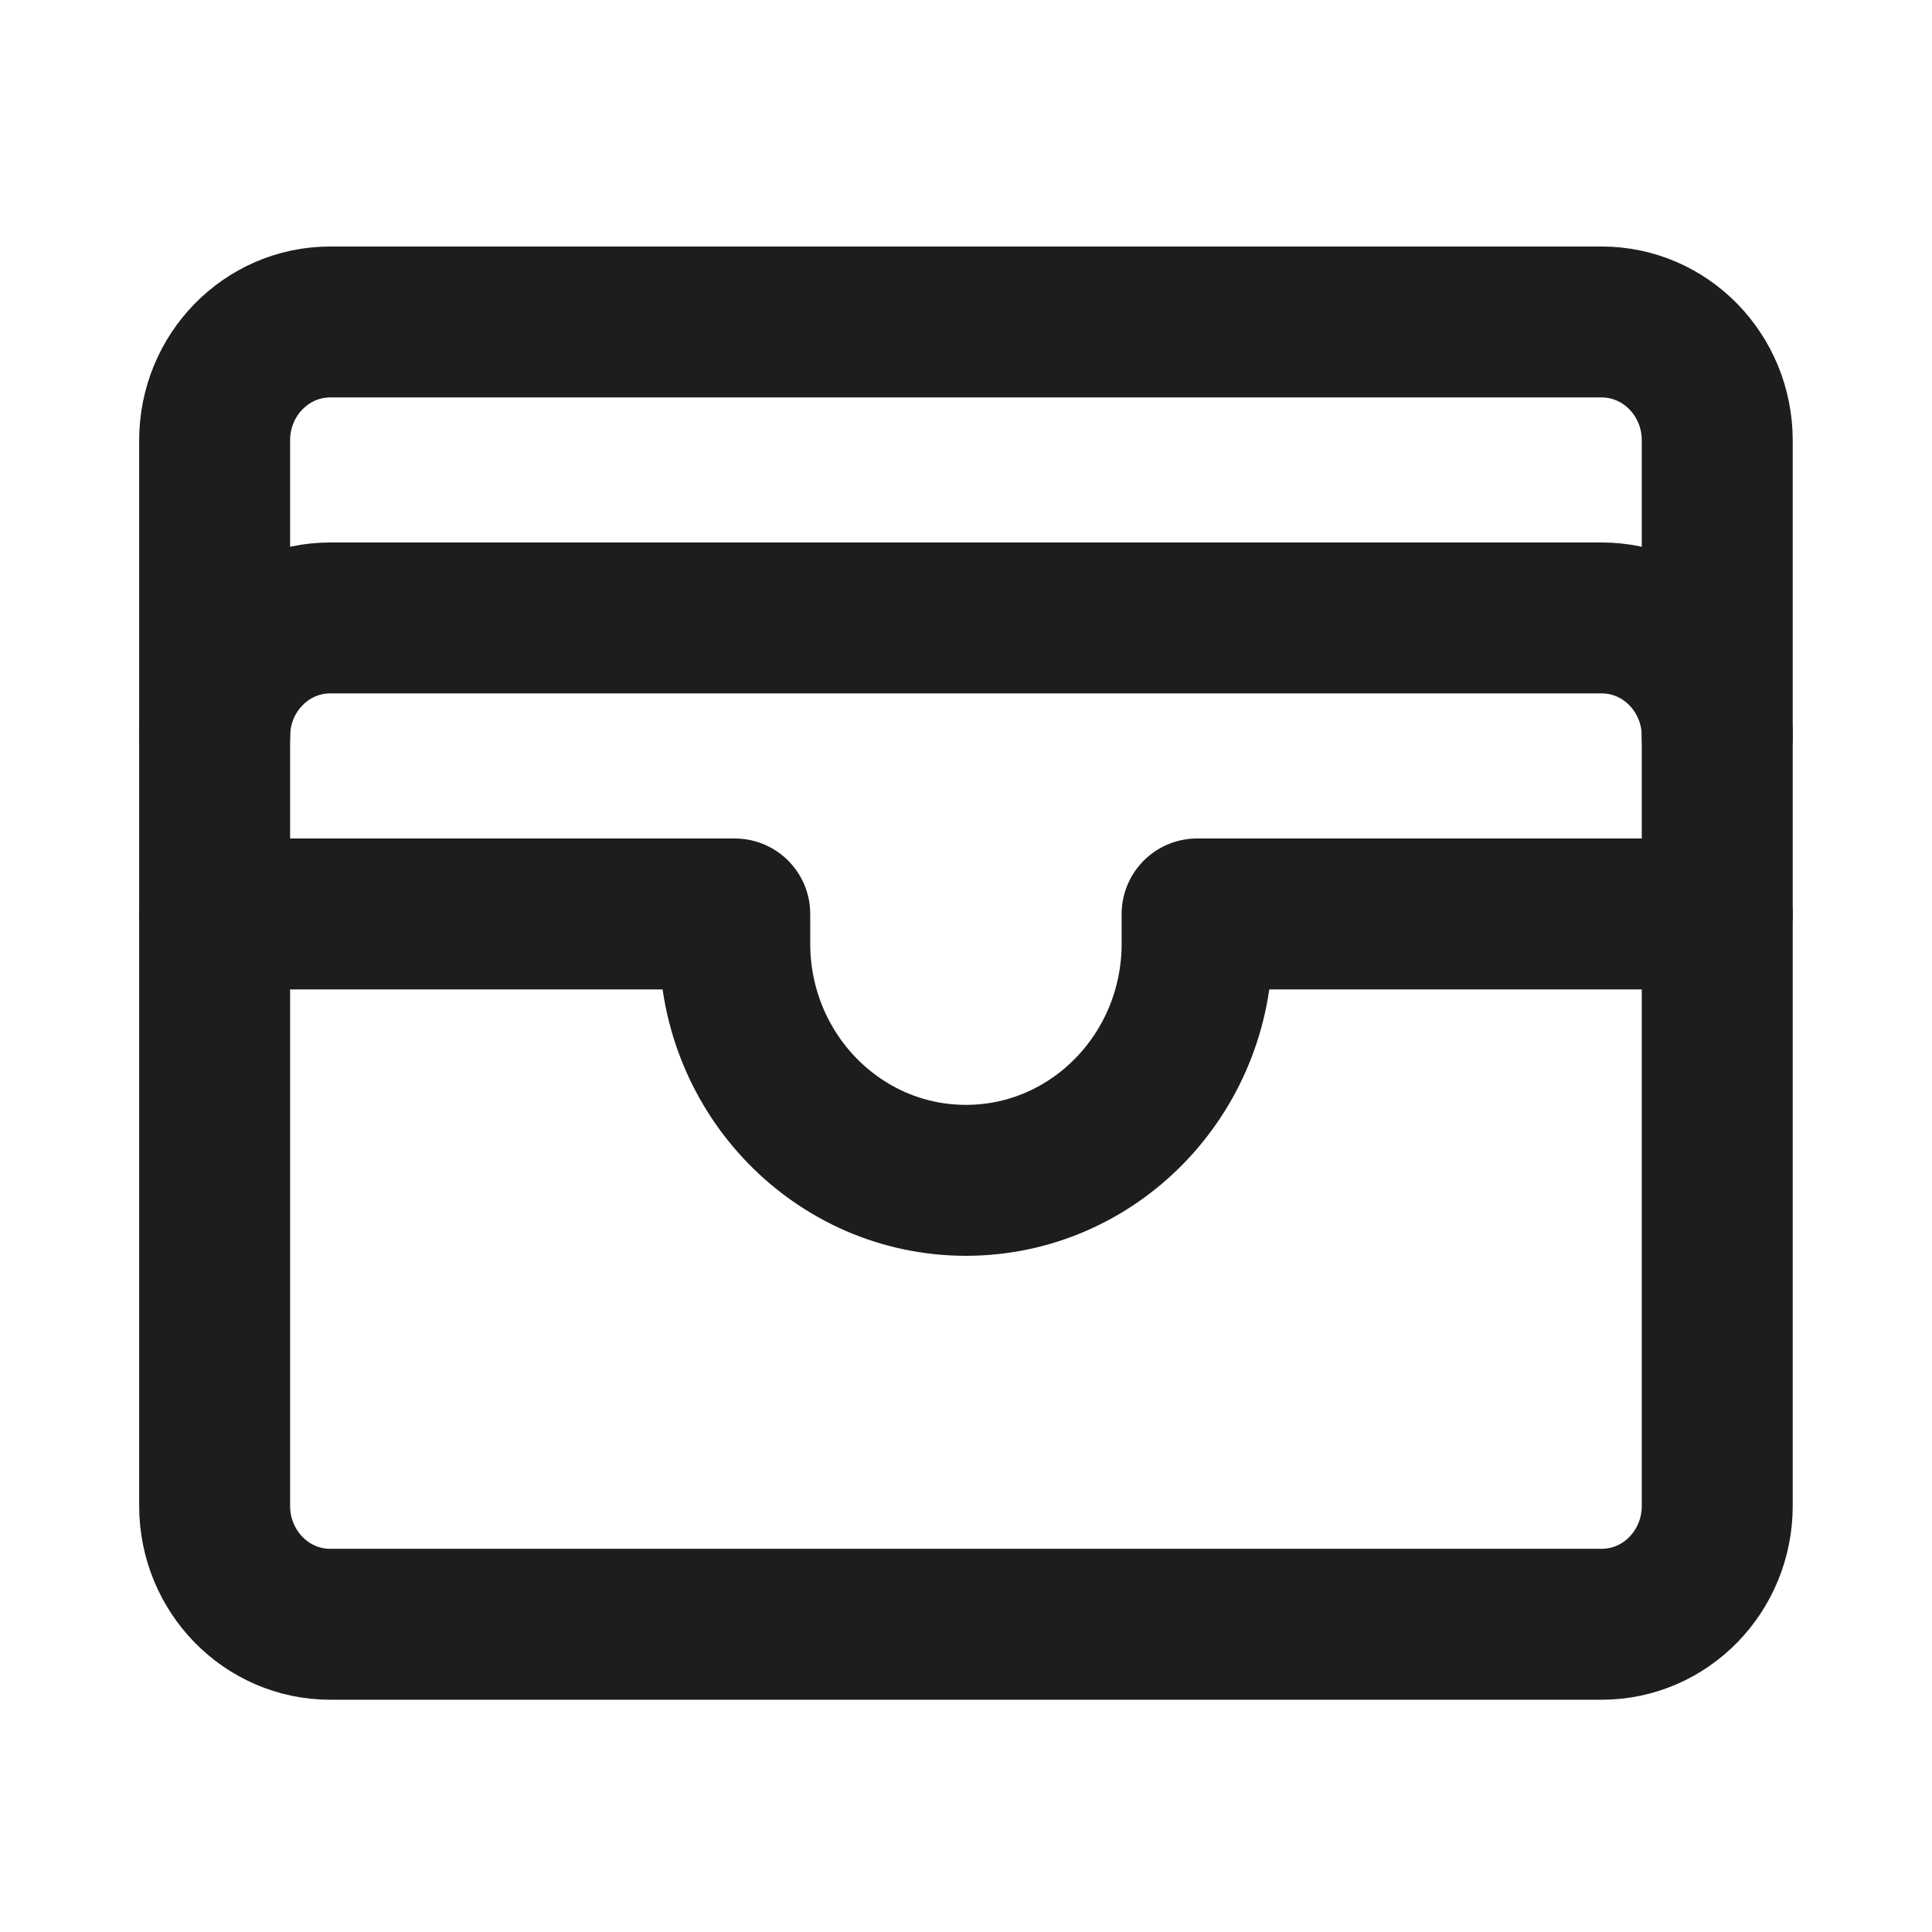
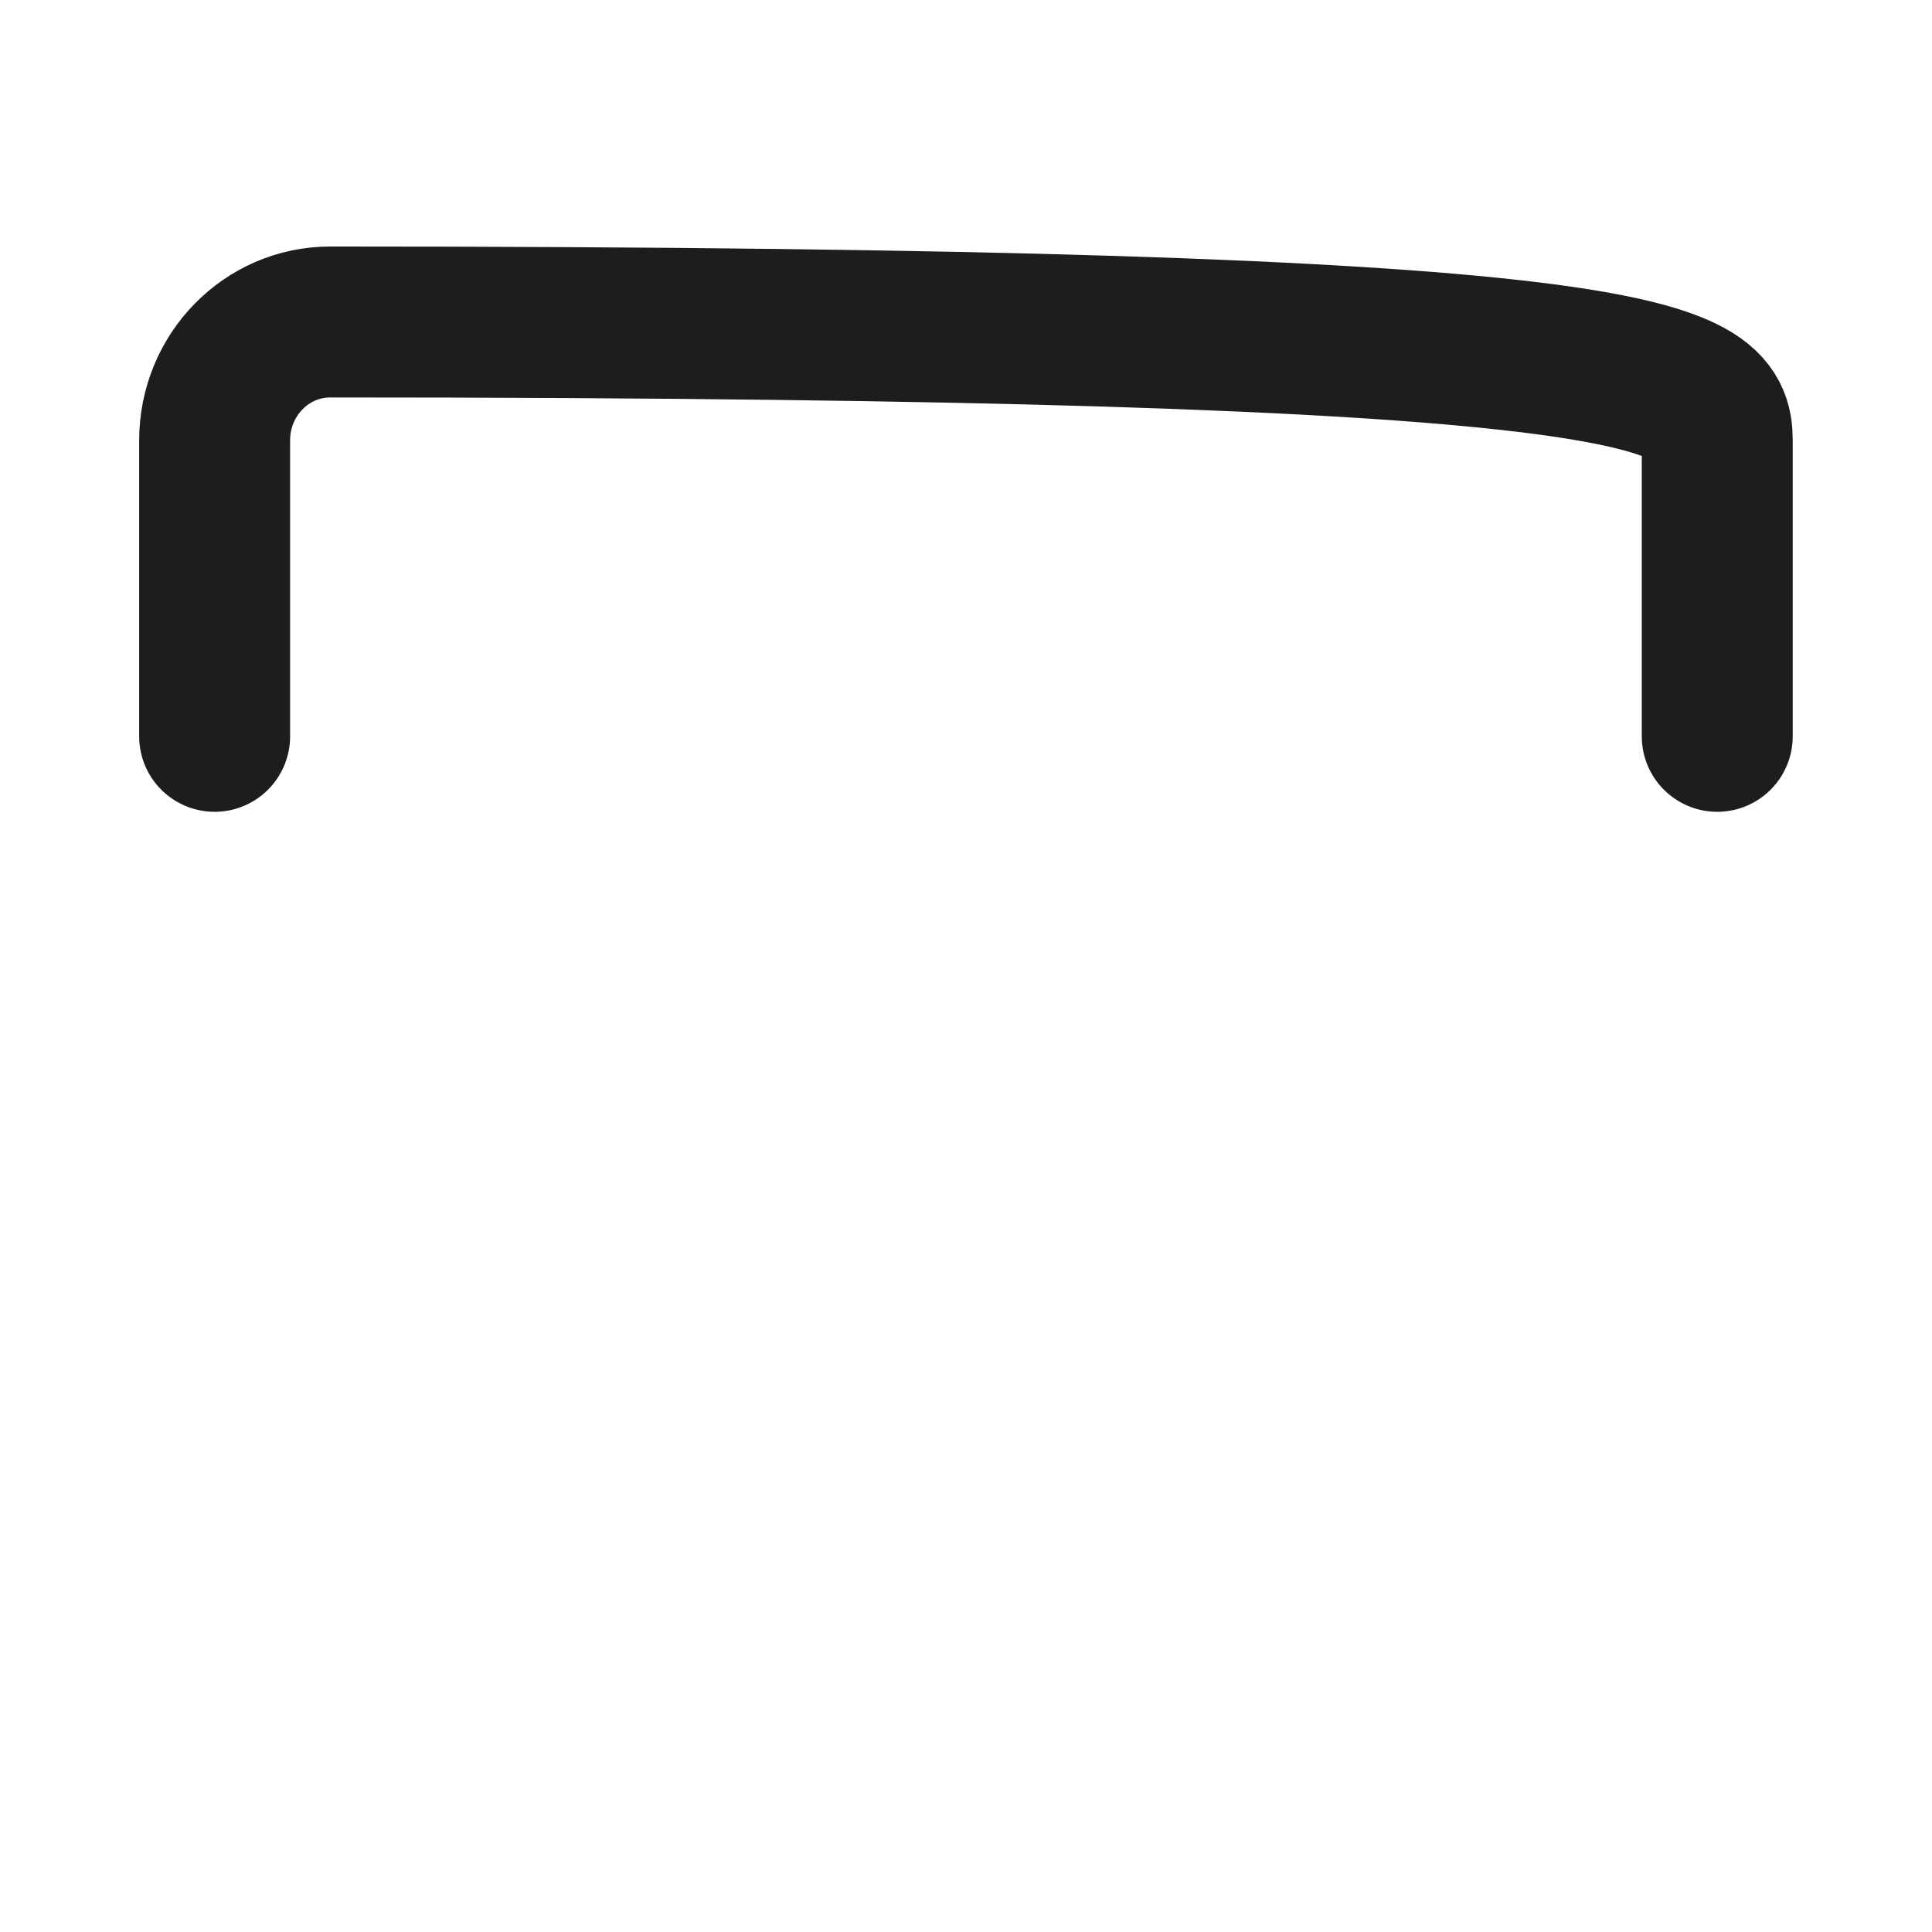
<svg xmlns="http://www.w3.org/2000/svg" width="32" height="32" viewBox="0 0 32 32" fill="none">
-   <path d="M28.443 24.942V15.138H19.828V15.628C19.828 17.794 18.114 19.55 15.999 19.55C13.884 19.55 12.17 17.794 12.17 15.628V15.138H3.555V24.942C3.555 26.025 4.412 26.903 5.469 26.903H26.529C27.586 26.903 28.443 26.025 28.443 24.942Z" stroke="#1C1D1F" stroke-width="2.5" stroke-linejoin="round" />
-   <path d="M3.555 15.138V12.196C3.555 11.113 4.412 10.235 5.469 10.235H26.529C27.586 10.235 28.443 11.113 28.443 12.196V15.138" stroke="#1C1D1F" stroke-width="2.5" stroke-linecap="round" stroke-linejoin="round" />
-   <path d="M3.555 12.196V7.294C3.555 6.211 4.412 5.333 5.469 5.333H26.529C27.586 5.333 28.443 6.211 28.443 7.294V12.196" stroke="#1C1D1F" stroke-width="2.5" stroke-linecap="round" stroke-linejoin="round" />
+   <path d="M3.555 12.196V7.294C3.555 6.211 4.412 5.333 5.469 5.333C27.586 5.333 28.443 6.211 28.443 7.294V12.196" stroke="#1C1D1F" stroke-width="2.5" stroke-linecap="round" stroke-linejoin="round" />
</svg>